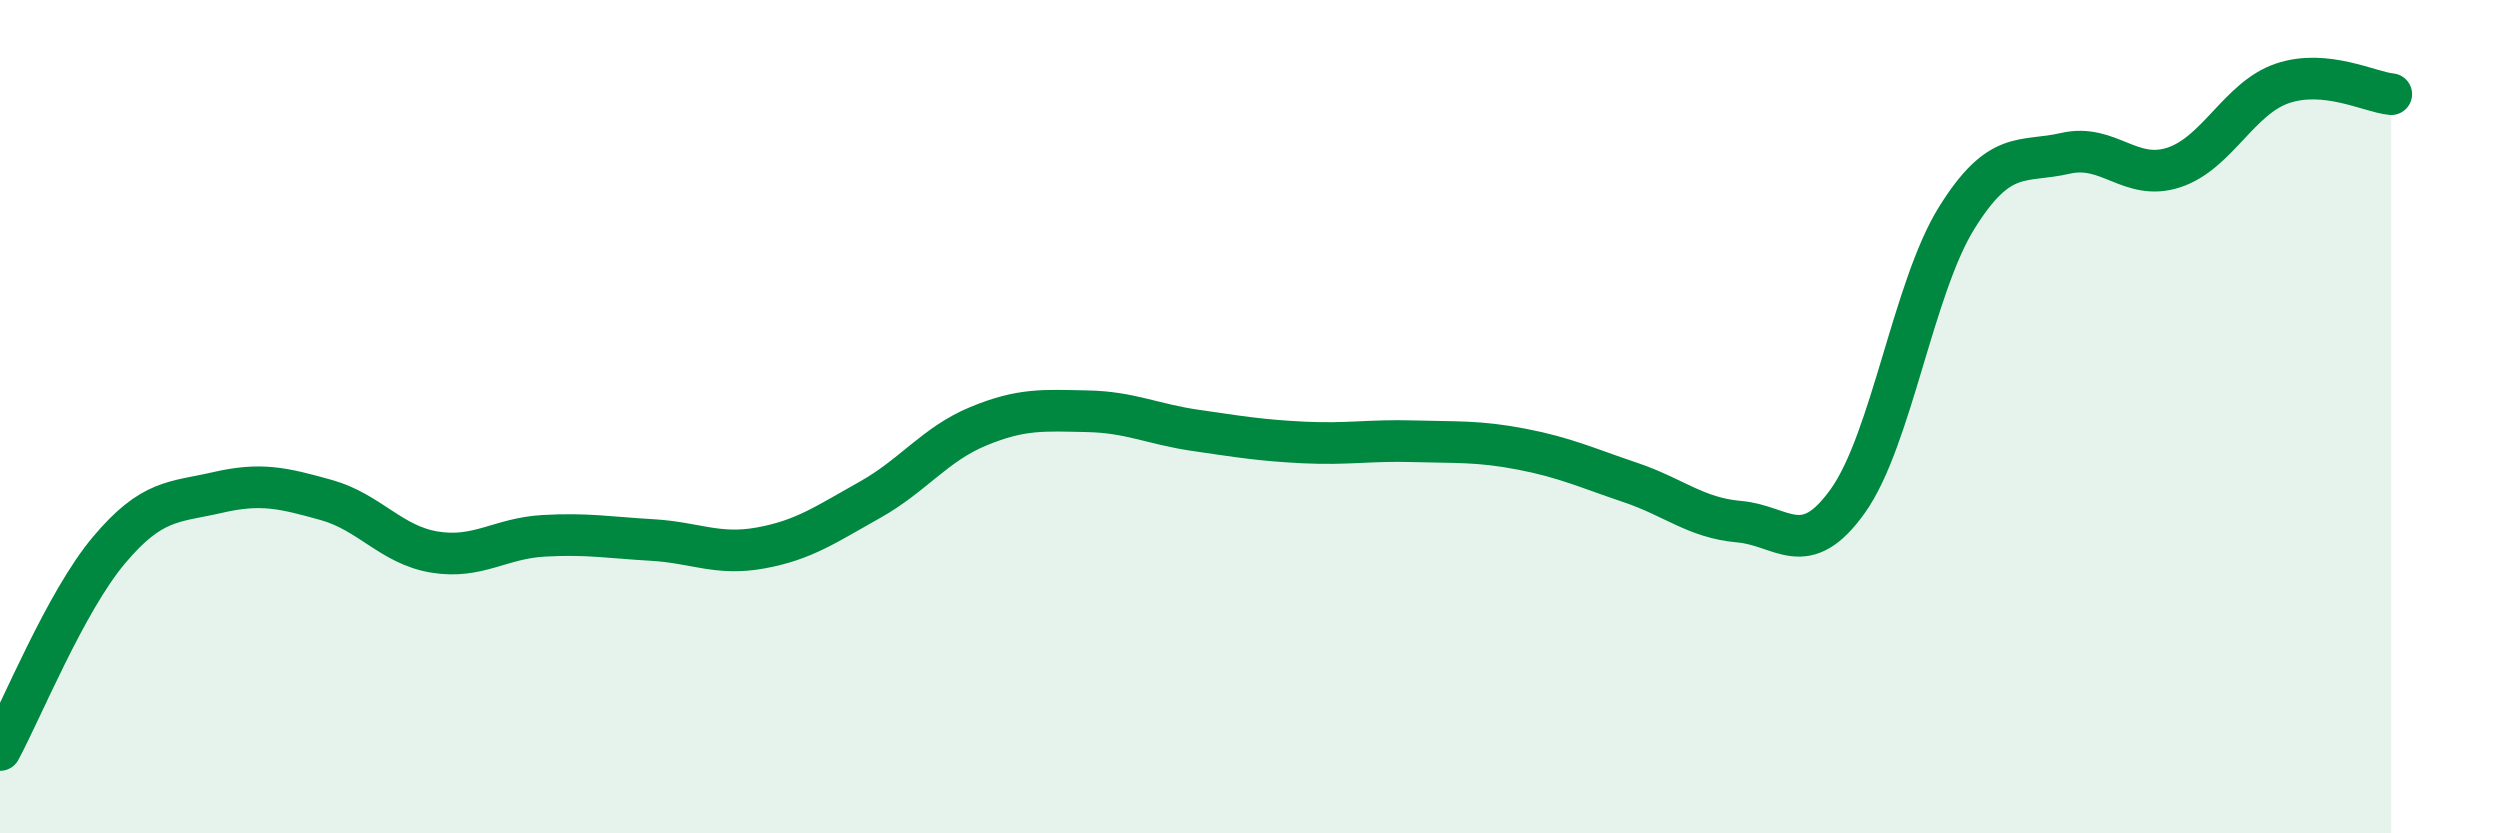
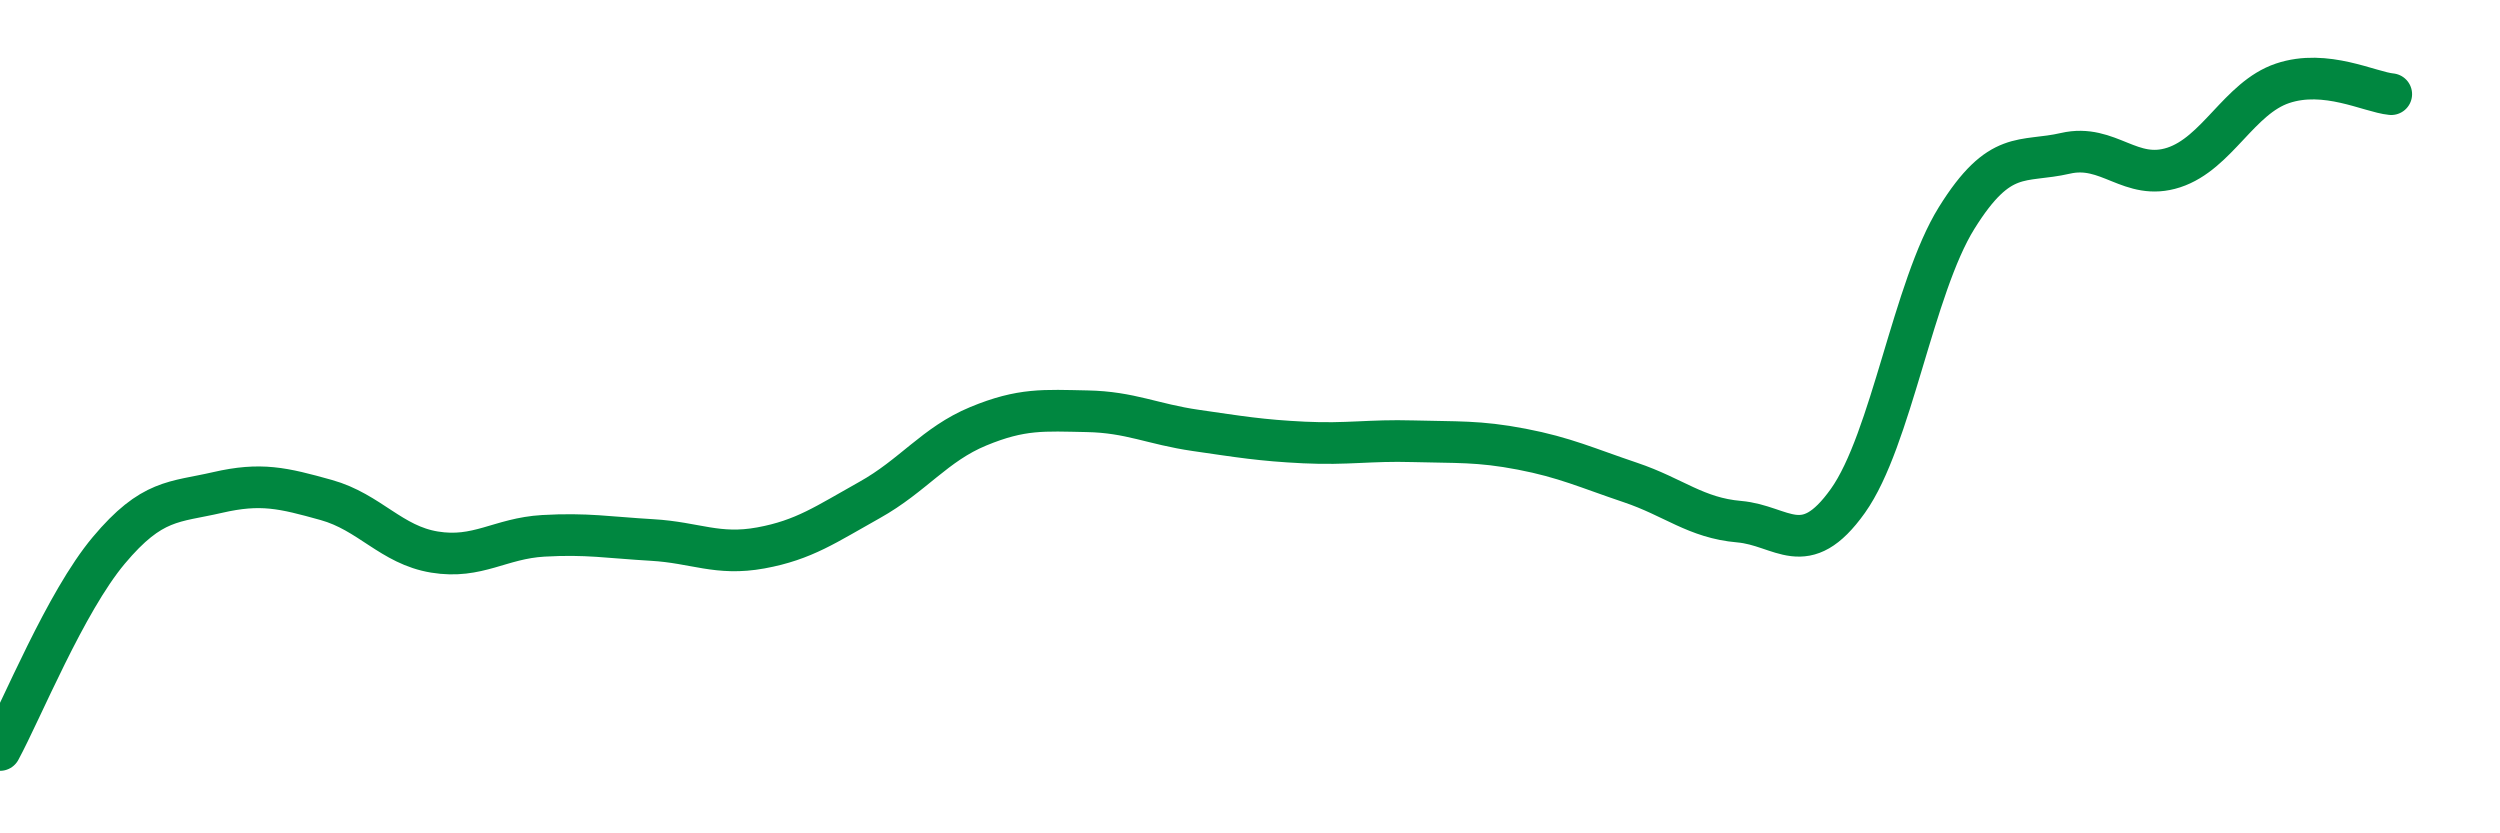
<svg xmlns="http://www.w3.org/2000/svg" width="60" height="20" viewBox="0 0 60 20">
-   <path d="M 0,18 C 0.52,17.04 1.57,14.45 2.61,13.21 C 3.65,11.97 4.18,12.06 5.22,11.82 C 6.26,11.58 6.79,11.71 7.83,12 C 8.87,12.29 9.39,13.08 10.43,13.25 C 11.47,13.42 12,12.92 13.04,12.86 C 14.08,12.8 14.61,12.9 15.65,12.96 C 16.69,13.02 17.22,13.34 18.26,13.15 C 19.3,12.96 19.83,12.58 20.87,12 C 21.91,11.42 22.44,10.66 23.48,10.23 C 24.52,9.8 25.05,9.85 26.09,9.87 C 27.13,9.89 27.66,10.18 28.7,10.33 C 29.74,10.48 30.26,10.57 31.3,10.62 C 32.34,10.67 32.87,10.56 33.91,10.59 C 34.95,10.62 35.48,10.58 36.52,10.78 C 37.56,10.98 38.09,11.23 39.13,11.58 C 40.17,11.93 40.7,12.43 41.74,12.52 C 42.78,12.61 43.31,13.48 44.35,12.02 C 45.39,10.56 45.92,6.9 46.96,5.23 C 48,3.56 48.53,3.92 49.57,3.68 C 50.61,3.44 51.13,4.36 52.17,4.02 C 53.21,3.68 53.74,2.35 54.78,2 C 55.82,1.65 56.87,2.21 57.39,2.26L57.39 20L0 20Z" fill="#008740" opacity="0.1" stroke-linecap="round" stroke-linejoin="round" />
  <path d="M 0,18 C 0.52,17.04 1.57,14.45 2.61,13.21 C 3.65,11.97 4.18,12.06 5.22,11.82 C 6.26,11.58 6.79,11.71 7.83,12 C 8.87,12.29 9.39,13.08 10.43,13.25 C 11.47,13.42 12,12.92 13.04,12.86 C 14.08,12.8 14.61,12.9 15.65,12.96 C 16.69,13.02 17.22,13.34 18.26,13.15 C 19.3,12.96 19.83,12.58 20.87,12 C 21.91,11.42 22.44,10.66 23.48,10.23 C 24.52,9.8 25.05,9.85 26.09,9.87 C 27.13,9.89 27.66,10.18 28.7,10.33 C 29.74,10.48 30.26,10.57 31.3,10.62 C 32.34,10.67 32.87,10.56 33.91,10.59 C 34.95,10.62 35.48,10.58 36.52,10.78 C 37.56,10.98 38.09,11.23 39.13,11.58 C 40.17,11.93 40.7,12.43 41.74,12.52 C 42.78,12.61 43.31,13.48 44.35,12.02 C 45.39,10.56 45.92,6.9 46.96,5.23 C 48,3.56 48.53,3.92 49.57,3.68 C 50.61,3.44 51.13,4.36 52.17,4.02 C 53.21,3.68 53.74,2.35 54.78,2 C 55.82,1.65 56.87,2.21 57.39,2.26" stroke="#008740" stroke-width="1" fill="none" stroke-linecap="round" stroke-linejoin="round" />
</svg>